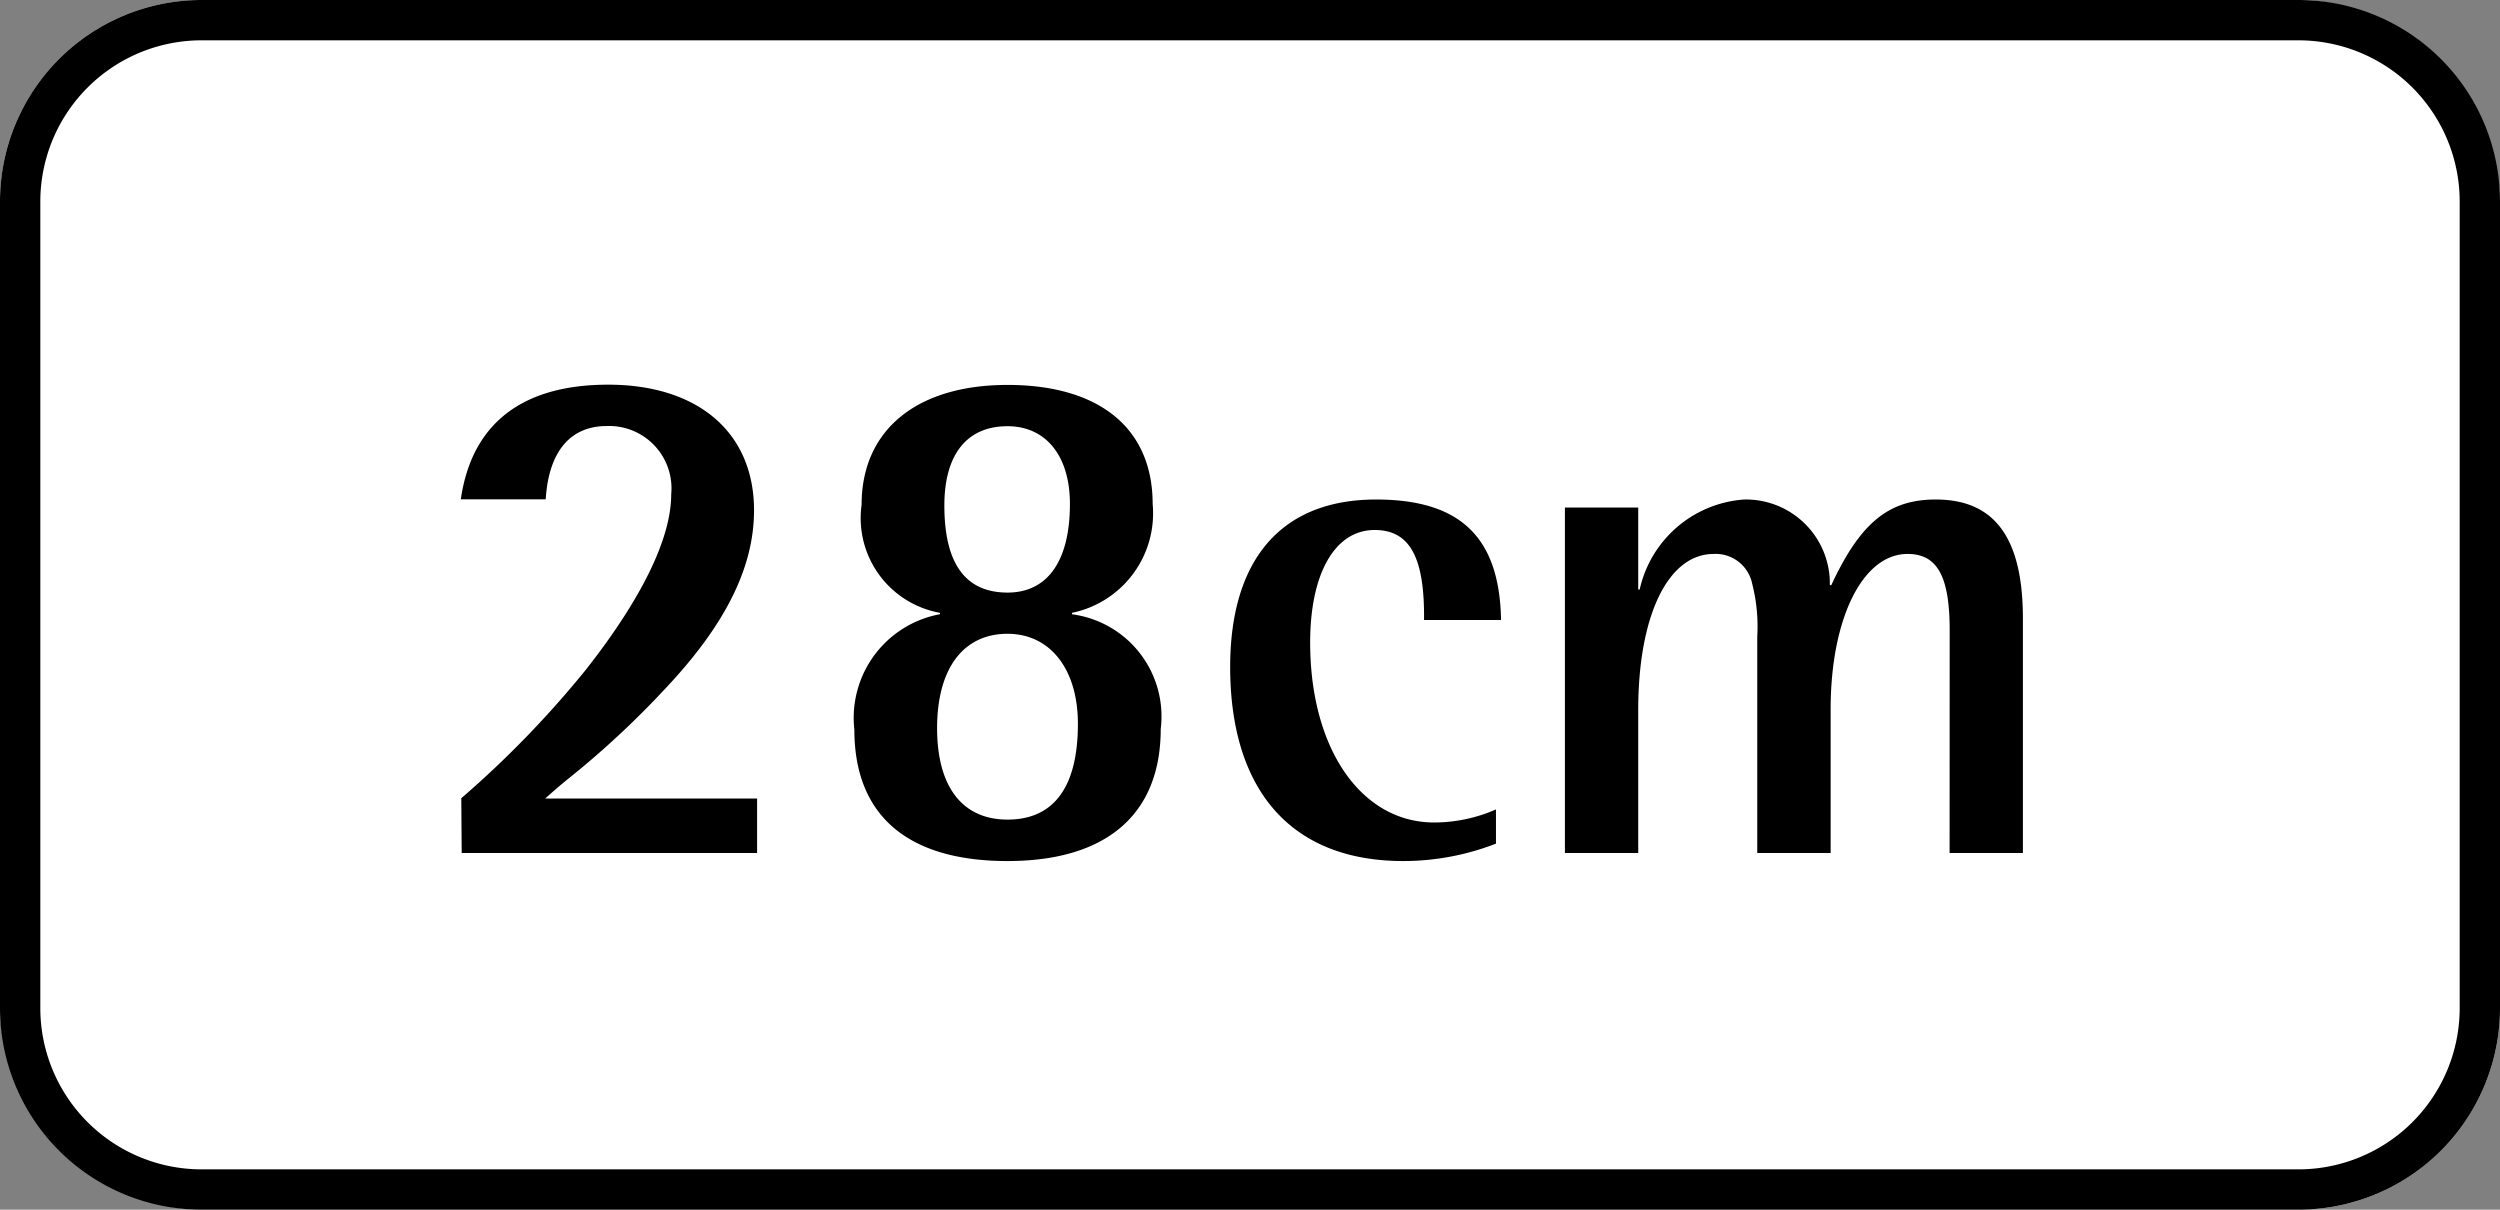
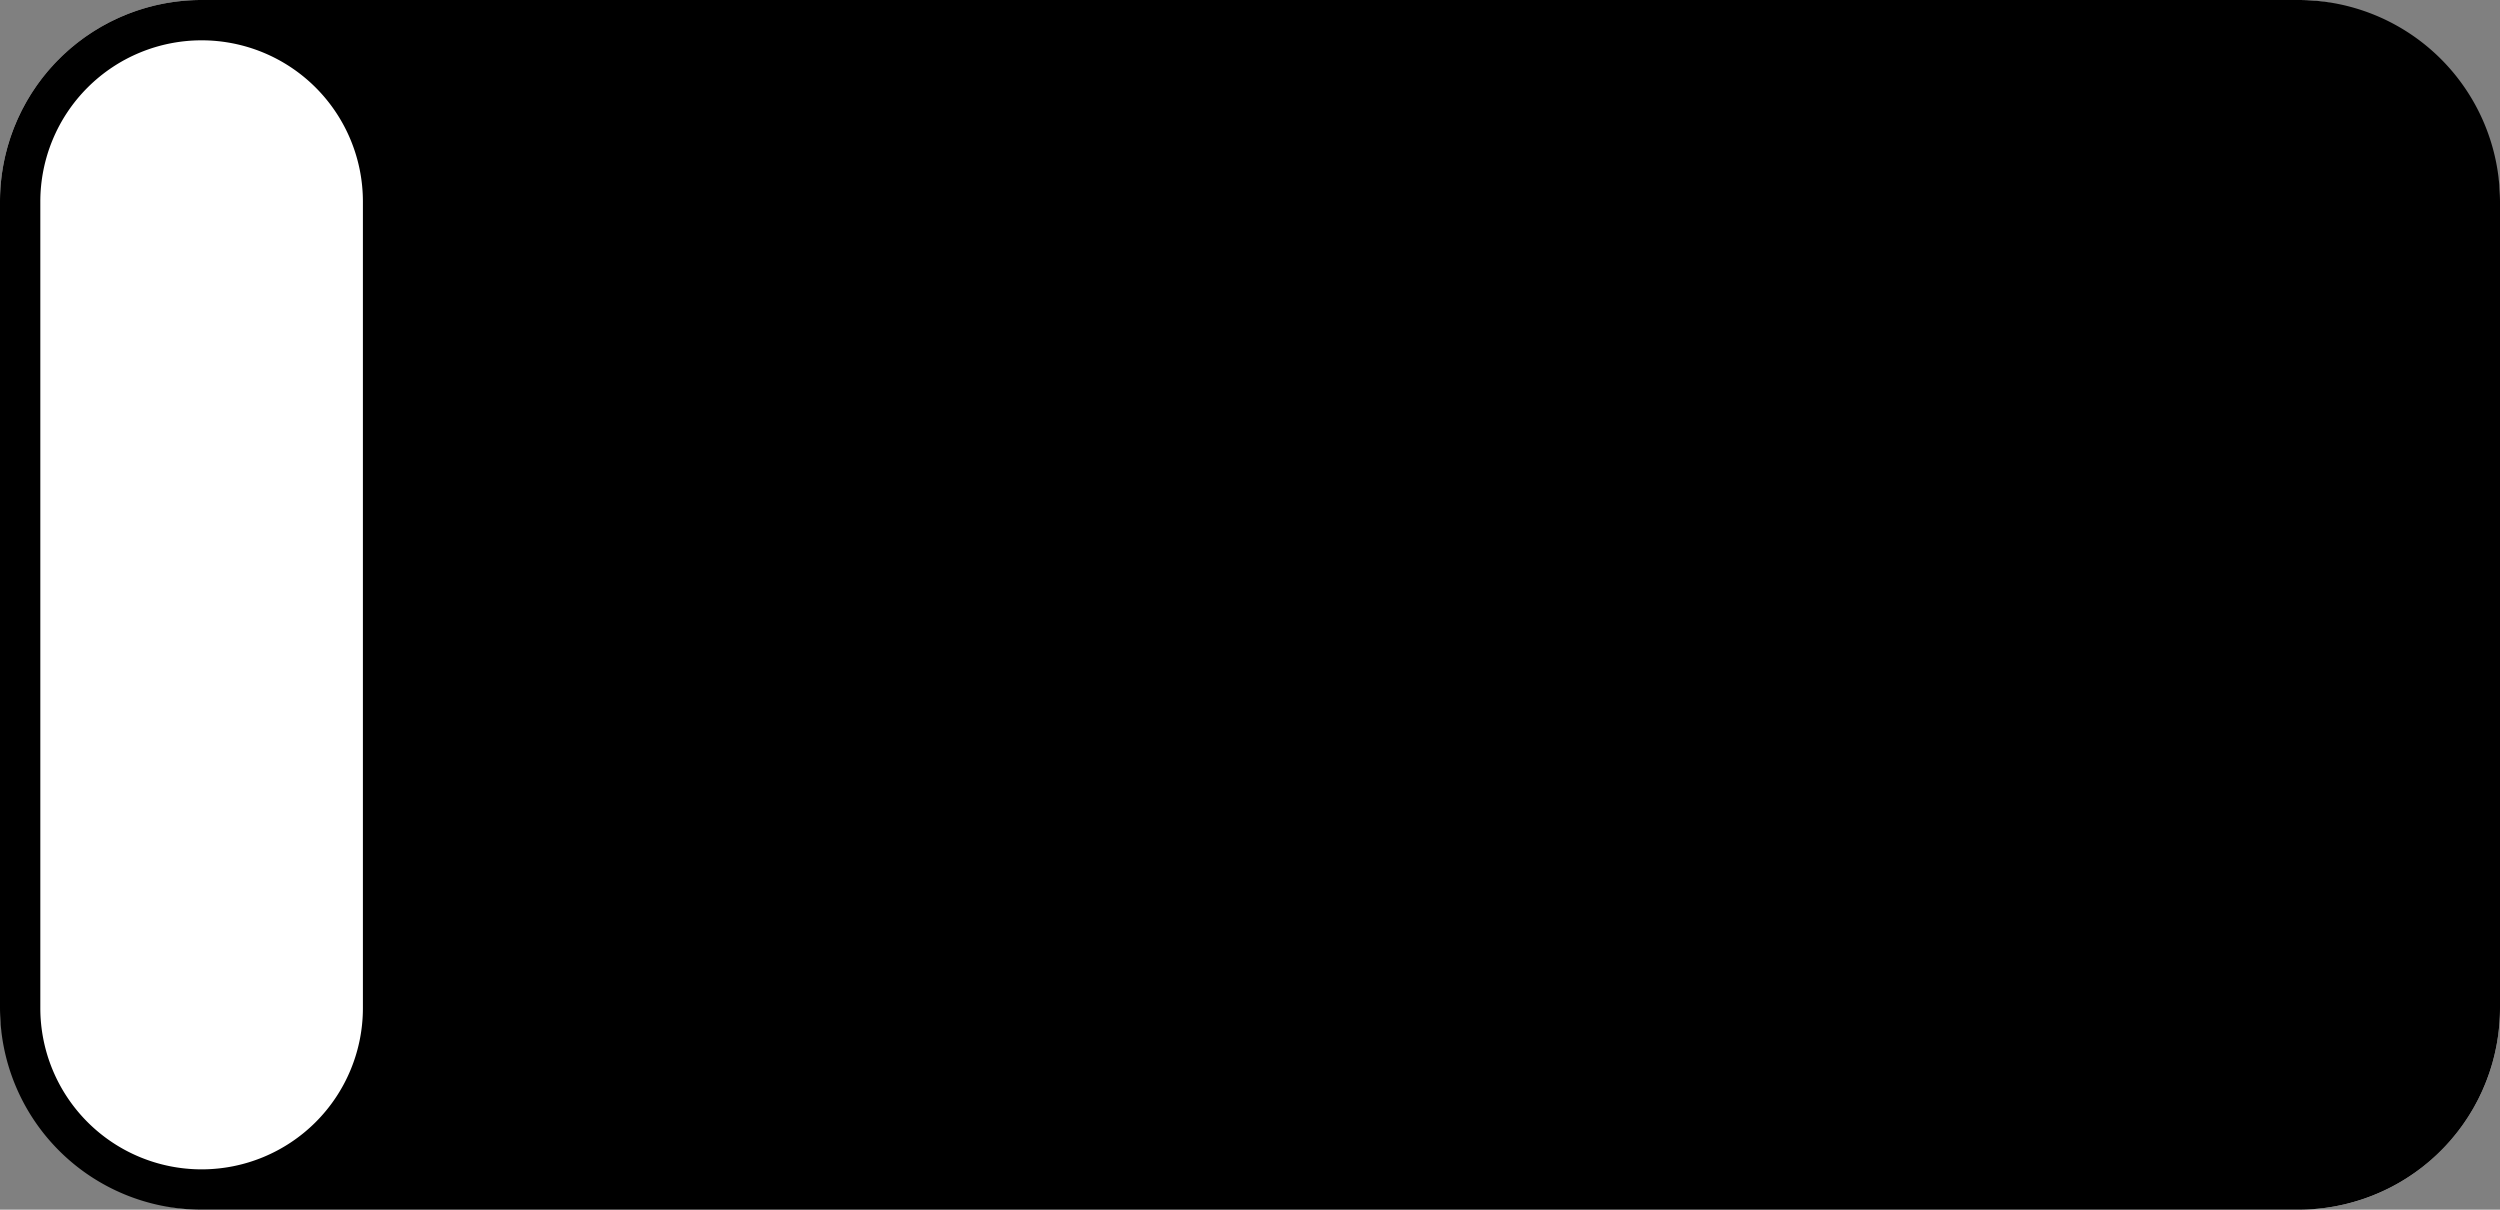
<svg xmlns="http://www.w3.org/2000/svg" width="62" height="30" viewBox="0 0 62 30">
  <rect x="0" y="0" width="62" height="30" fill="#808080" stroke="none" />
  <g transform="translate(-316 -3415)">
    <g transform="translate(316 3415)">
      <rect width="62" height="30" rx="5" fill="#fff" />
-       <path d="M5,1A4,4,0,0,0,1,5V25a4,4,0,0,0,4,4H57a4,4,0,0,0,4-4V5a4,4,0,0,0-4-4H5M5,0H57a5,5,0,0,1,5,5V25a5,5,0,0,1-5,5H5a5,5,0,0,1-5-5V5A5,5,0,0,1,5,0Z" />
-       <path d="M-40.05,0h7.326V-1.35H-37.98c.162-.144.324-.288.522-.45a22.4,22.4,0,0,0,2.466-2.286C-33.5-5.67-32.8-7.092-32.8-8.5c0-1.926-1.386-3.114-3.618-3.114-2.142,0-3.384.972-3.654,2.844h2.106c.072-1.188.612-1.818,1.512-1.818a1.546,1.546,0,0,1,1.6,1.692c0,1.1-.738,2.592-2.106,4.338a24.983,24.983,0,0,1-3.1,3.2Zm11.862-5.922A2.615,2.615,0,0,0-30.312-3.06C-30.312-.936-29,.2-26.514.2c2.448,0,3.8-1.152,3.8-3.276a2.554,2.554,0,0,0-2.2-2.844v-.036a2.52,2.52,0,0,0,2-2.7c0-1.872-1.314-2.952-3.6-2.952-2.25,0-3.618,1.116-3.618,2.97a2.387,2.387,0,0,0,1.944,2.682Zm1.674-4.662c.954,0,1.548.738,1.548,1.926,0,1.422-.558,2.2-1.548,2.2q-1.566,0-1.566-2.16C-28.08-9.882-27.522-10.584-26.514-10.584Zm0,5.148c1.062,0,1.746.882,1.746,2.232,0,1.566-.594,2.376-1.746,2.376-1.116,0-1.746-.81-1.746-2.268C-28.26-4.572-27.612-5.436-26.514-5.436Zm12.24-.342c-.036-2.052-1.008-2.988-3.1-2.988-2.34,0-3.618,1.476-3.618,4.158C-20.988-1.53-19.458.2-16.7.2a6.346,6.346,0,0,0,2.3-.432V-1.08a3.838,3.838,0,0,1-1.53.324c-1.818,0-3.078-1.836-3.078-4.464,0-1.71.612-2.79,1.6-2.79.864,0,1.242.666,1.224,2.232ZM-3.15,0h1.818V-5.814c0-2-.7-2.952-2.16-2.952-1.17,0-1.872.576-2.592,2.124H-6.12A2.082,2.082,0,0,0-8.244-8.766a2.859,2.859,0,0,0-2.592,2.232h-.036V-8.568H-12.69V0h1.818V-3.546c0-2.34.738-3.87,1.872-3.87a.924.924,0,0,1,.954.738A4.289,4.289,0,0,1-7.92-5.364V0H-6.1V-3.564c0-2.25.792-3.852,1.908-3.852.738,0,1.044.558,1.044,1.89Z" transform="translate(51.5 21.154)" />
+       <path d="M5,1A4,4,0,0,0,1,5V25a4,4,0,0,0,4,4a4,4,0,0,0,4-4V5a4,4,0,0,0-4-4H5M5,0H57a5,5,0,0,1,5,5V25a5,5,0,0,1-5,5H5a5,5,0,0,1-5-5V5A5,5,0,0,1,5,0Z" />
    </g>
  </g>
</svg>